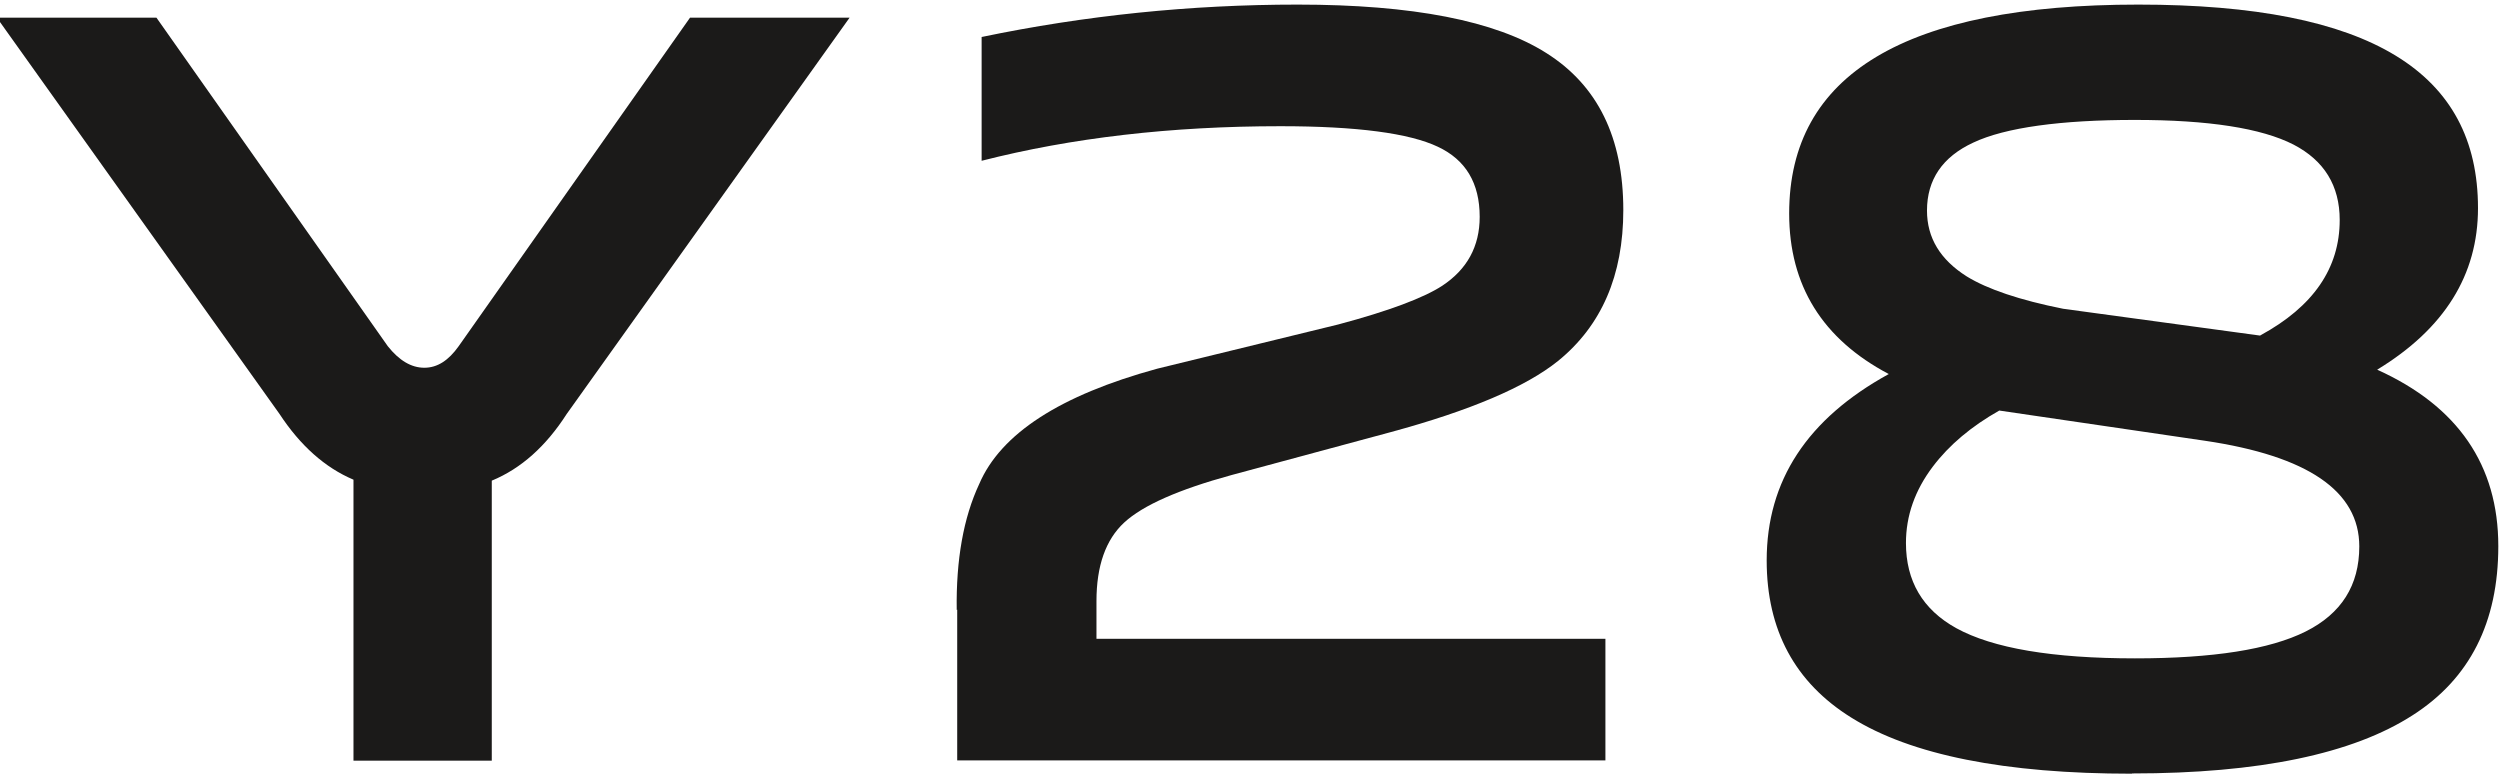
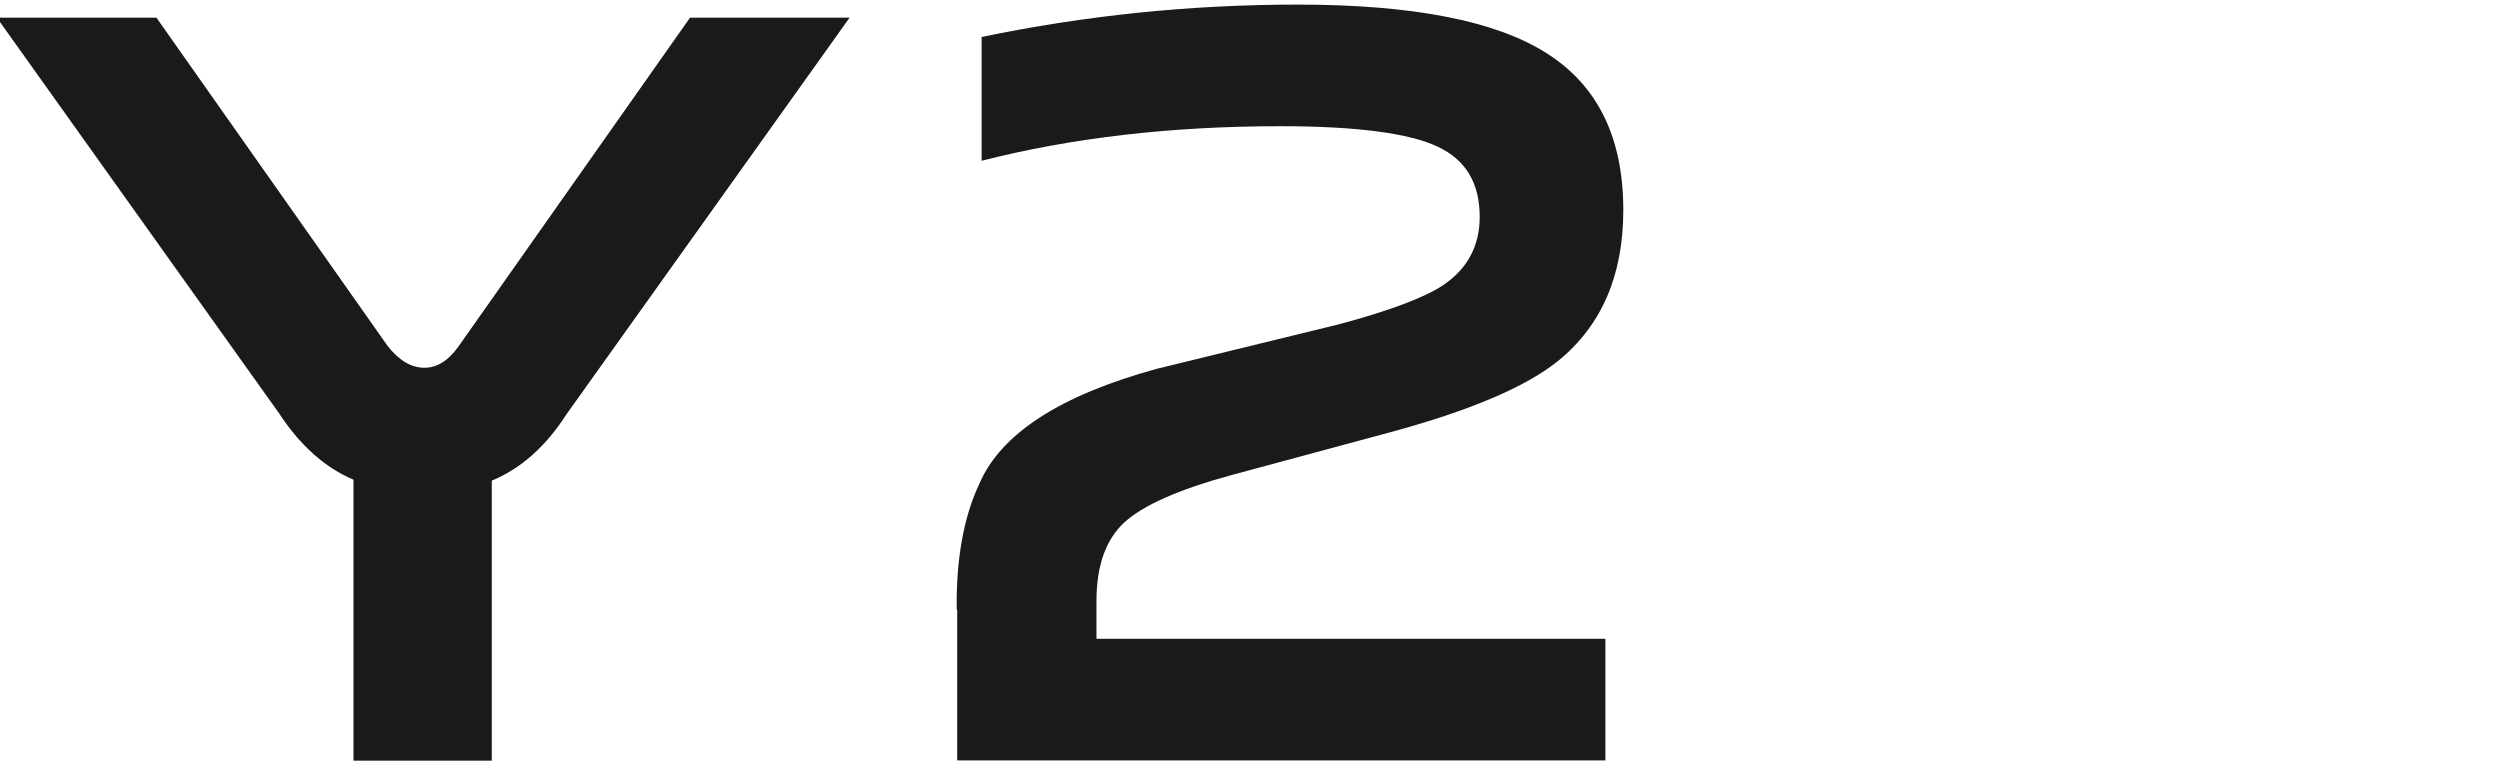
<svg xmlns="http://www.w3.org/2000/svg" id="_隔离模式" data-name="隔离模式" viewBox="0 0 103.4 32">
  <defs>
    <style>
      .cls-1 {
        fill: #1b1a19;
        stroke-width: 0px;
      }
    </style>
  </defs>
  <path class="cls-1" d="M14.62,19.84c-1.18-.5-2.2-1.41-3.06-2.72L-.13.73h6.6l9.57,13.59c.47.59.97.89,1.51.89s1-.3,1.42-.89L28.54.73h6.6l-11.7,16.39c-.86,1.34-1.89,2.26-3.1,2.76v11.58h-5.72v-11.63Z" />
  <path class="cls-1" d="M39.57,25.23c-.03-2.08.28-3.82.93-5.21.89-2.08,3.34-3.67,7.36-4.77l7.49-1.83c2.1-.56,3.53-1.1,4.3-1.6,1.03-.68,1.55-1.63,1.55-2.85,0-1.4-.58-2.36-1.73-2.9-1.18-.56-3.35-.85-6.51-.85-4.52,0-8.64.48-12.36,1.43V1.53c4.28-.89,8.64-1.34,13.07-1.34,4.76,0,8.18.67,10.28,2,2.13,1.34,3.19,3.5,3.19,6.5,0,2.7-.9,4.78-2.7,6.24-1.33,1.07-3.63,2.05-6.91,2.94l-6.6,1.78c-2.19.6-3.66,1.25-4.43,1.96-.77.71-1.15,1.8-1.15,3.25v1.56h21.05v5.03h-26.81v-6.24Z" />
-   <path class="cls-1" d="M88.18,32c-5.26,0-9.13-.77-11.61-2.32-2.33-1.45-3.5-3.62-3.5-6.5,0-3.3,1.68-5.86,5.05-7.71-2.75-1.45-4.12-3.67-4.12-6.64,0-5.76,4.81-8.64,14.44-8.64s14.05,2.81,14.05,8.42c0,2.76-1.39,4.99-4.17,6.68,3.34,1.51,5.01,3.95,5.01,7.3,0,3.15-1.18,5.48-3.54,6.99-2.48,1.6-6.35,2.41-11.61,2.41ZM88.31,27.23c3.22,0,5.57-.37,7.05-1.11,1.48-.74,2.22-1.91,2.22-3.52,0-2.29-2.13-3.74-6.38-4.37l-8.51-1.25c-1.15.65-2.07,1.42-2.75,2.32-.74.98-1.11,2.03-1.11,3.16,0,1.57.69,2.75,2.08,3.52,1.51.83,3.97,1.25,7.4,1.25ZM93.49,13.87c2.19-1.19,3.28-2.78,3.28-4.77,0-1.42-.64-2.46-1.91-3.12-1.33-.68-3.52-1.02-6.56-1.02s-5.36.31-6.69.94c-1.27.59-1.91,1.53-1.91,2.81,0,1.13.55,2.03,1.64,2.72.86.53,2.19.98,3.99,1.34l8.15,1.11Z" />
</svg>